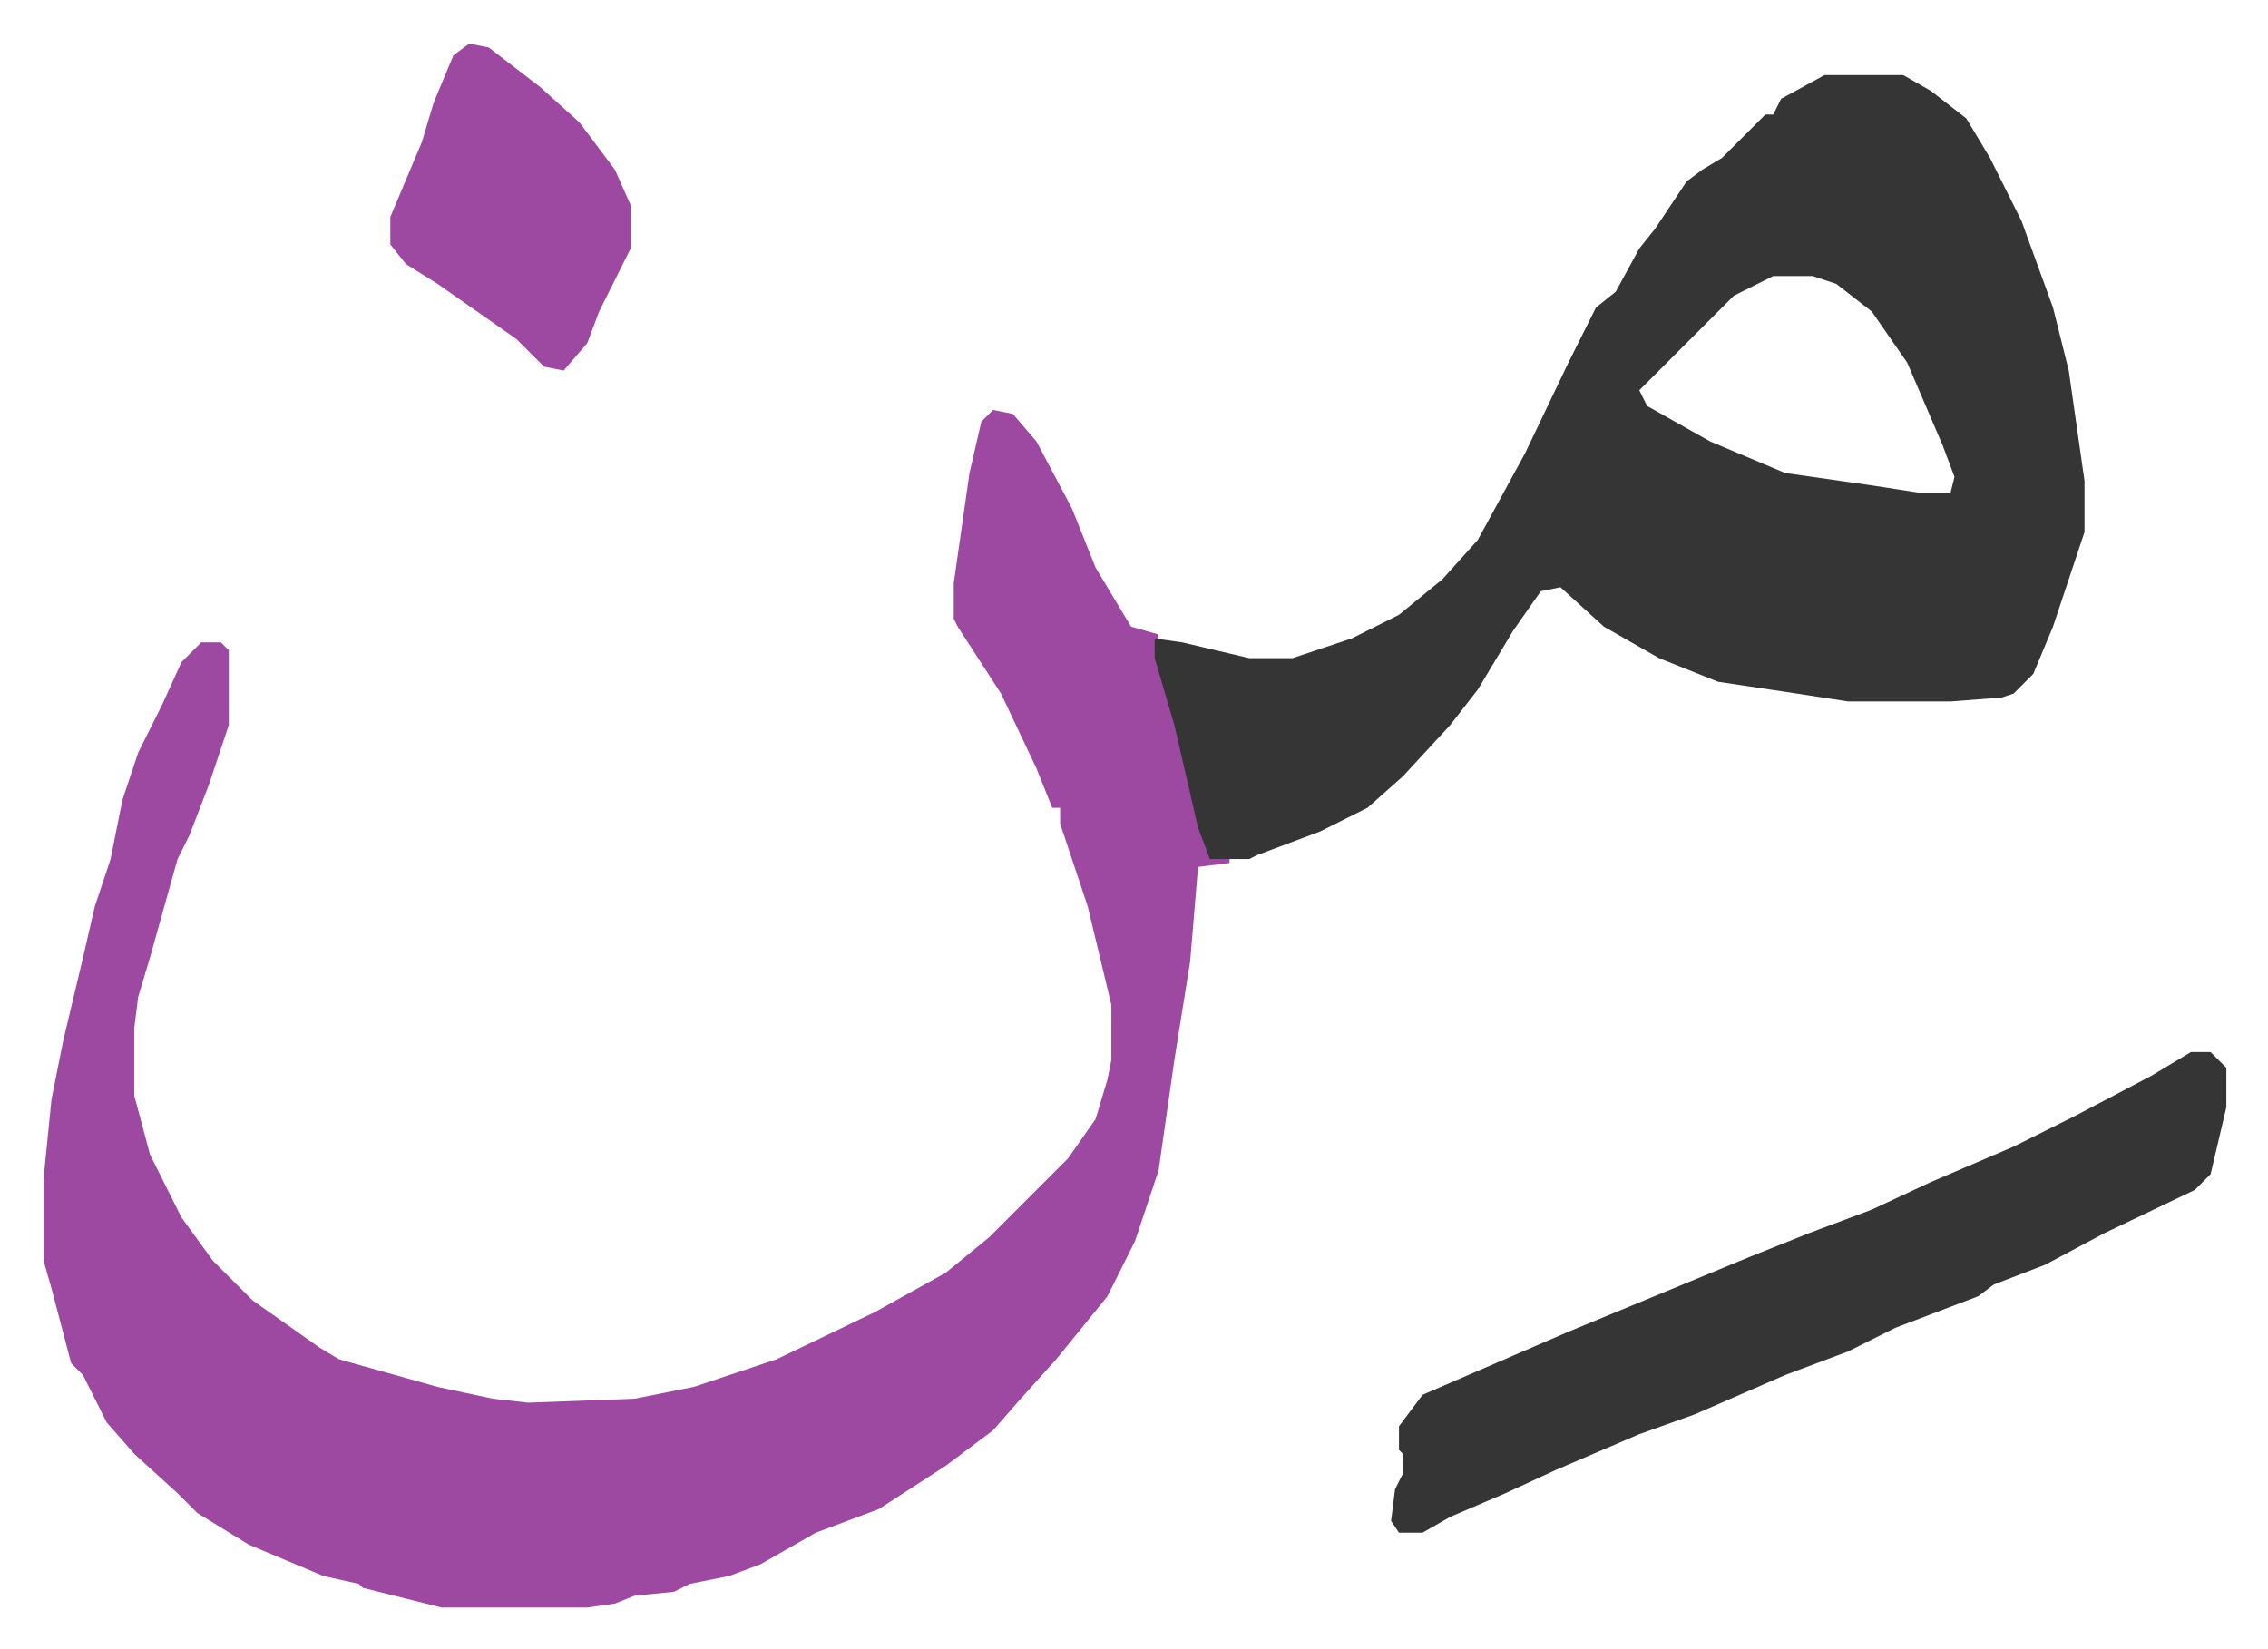
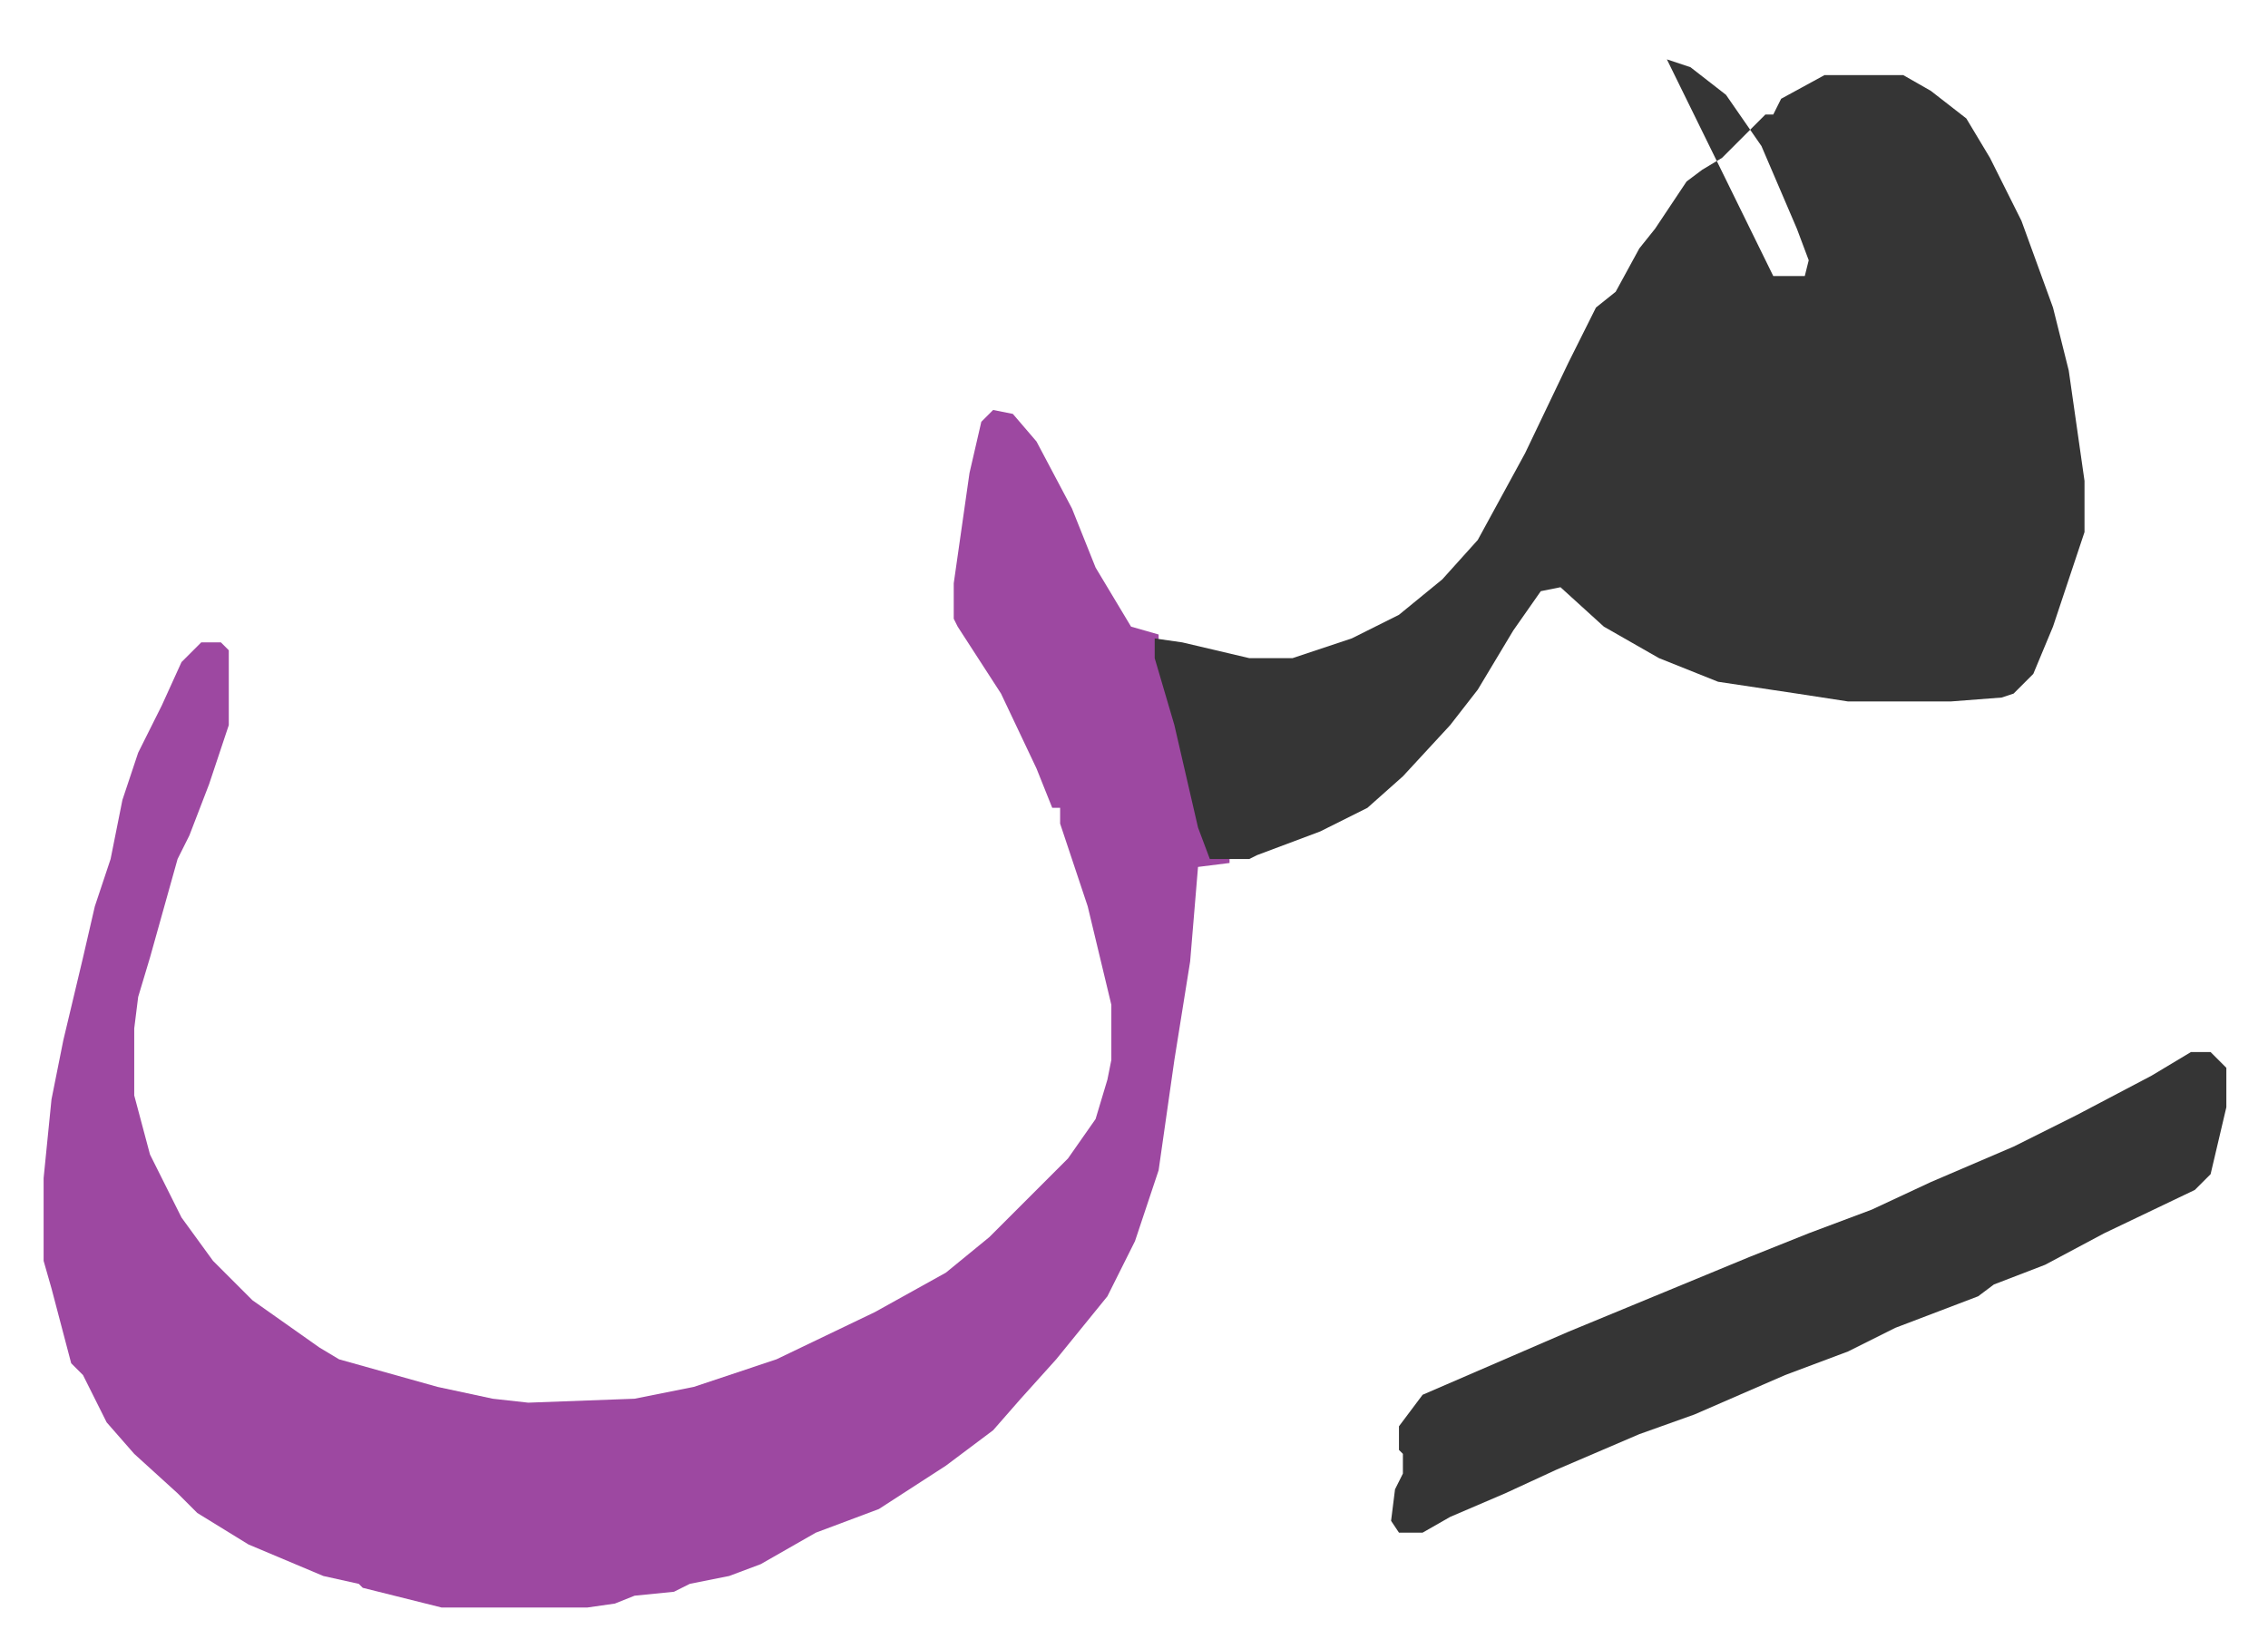
<svg xmlns="http://www.w3.org/2000/svg" role="img" viewBox="-11.07 674.93 575.64 418.64">
  <path fill="#9d48a1" id="rule_ikhfa" d="M241 779l5 1 6 7 9 17 6 15 9 15 7 2v6l5 17 8 33 5 1v1l-8 1-2 24-4 25-4 28-6 18-7 14-13 16-9 10-7 8-12 9-17 11-16 6-14 8-8 3-10 2-4 2-10 1-5 2-7 1h-37l-20-5-1-1-9-2-19-8-13-8-5-5-11-10-7-8-6-12-3-3-5-19-2-7v-21l2-20 3-15 5-21 3-13 4-12 3-15 4-12 6-12 5-11 5-5h5l2 2v19l-5 15-5 13-3 6-7 25-3 10-1 8v17l4 15 4 8 4 8 8 11 10 10 17 12 5 3 25 7 14 3 9 1 27-1 15-3 21-7 25-12 18-10 11-9 20-20 7-10 3-10 1-5v-14l-6-25-7-21v-4h-2l-4-10-9-19-11-17-1-2v-9l4-28 3-13z" />
-   <path fill="#353535" id="rule_normal" d="M452 694h20l7 4 9 7 6 10 8 16 8 22 4 16 4 28v13l-8 24-5 12-5 5-3 1-13 1h-26l-13-2-20-3-15-6-14-8-11-10-5 1-7 10-9 15-7 9-12 13-9 8-12 6-16 6-2 1h-10l-3-8-6-26-5-17v-5l7 1 17 4h11l15-5 12-6 11-9 9-10 12-22 11-23 7-14 5-4 6-11 4-5 8-12 4-3 5-3 11-11h2l2-4zm-13 51l-10 5-7 7-5 5-12 12 2 4 16 9 19 8 21 3 13 2h8l1-4-3-8-9-21-9-13-9-7-6-2zm106 197h5l4 4v10l-4 17-4 4-23 11-15 8-13 5-4 3-21 8-12 6-16 6-23 10-14 5-21 9-13 6-14 6-7 4h-6l-2-3 1-8 2-4v-5l-1-1v-6l6-8 37-16 46-19 15-6 16-6 15-7 21-9 16-8 19-10z" />
-   <path fill="#9d48a1" id="rule_ikhfa" d="M108 686l5 1 13 10 10 9 9 12 4 9v11l-8 16-3 8-6 7-5-1-7-7-10-7-10-7-8-5-4-5v-7l8-19 3-10 5-12z" />
+   <path fill="#353535" id="rule_normal" d="M452 694h20l7 4 9 7 6 10 8 16 8 22 4 16 4 28v13l-8 24-5 12-5 5-3 1-13 1h-26l-13-2-20-3-15-6-14-8-11-10-5 1-7 10-9 15-7 9-12 13-9 8-12 6-16 6-2 1h-10l-3-8-6-26-5-17v-5l7 1 17 4h11l15-5 12-6 11-9 9-10 12-22 11-23 7-14 5-4 6-11 4-5 8-12 4-3 5-3 11-11h2l2-4zm-13 51h8l1-4-3-8-9-21-9-13-9-7-6-2zm106 197h5l4 4v10l-4 17-4 4-23 11-15 8-13 5-4 3-21 8-12 6-16 6-23 10-14 5-21 9-13 6-14 6-7 4h-6l-2-3 1-8 2-4v-5l-1-1v-6l6-8 37-16 46-19 15-6 16-6 15-7 21-9 16-8 19-10z" />
</svg>